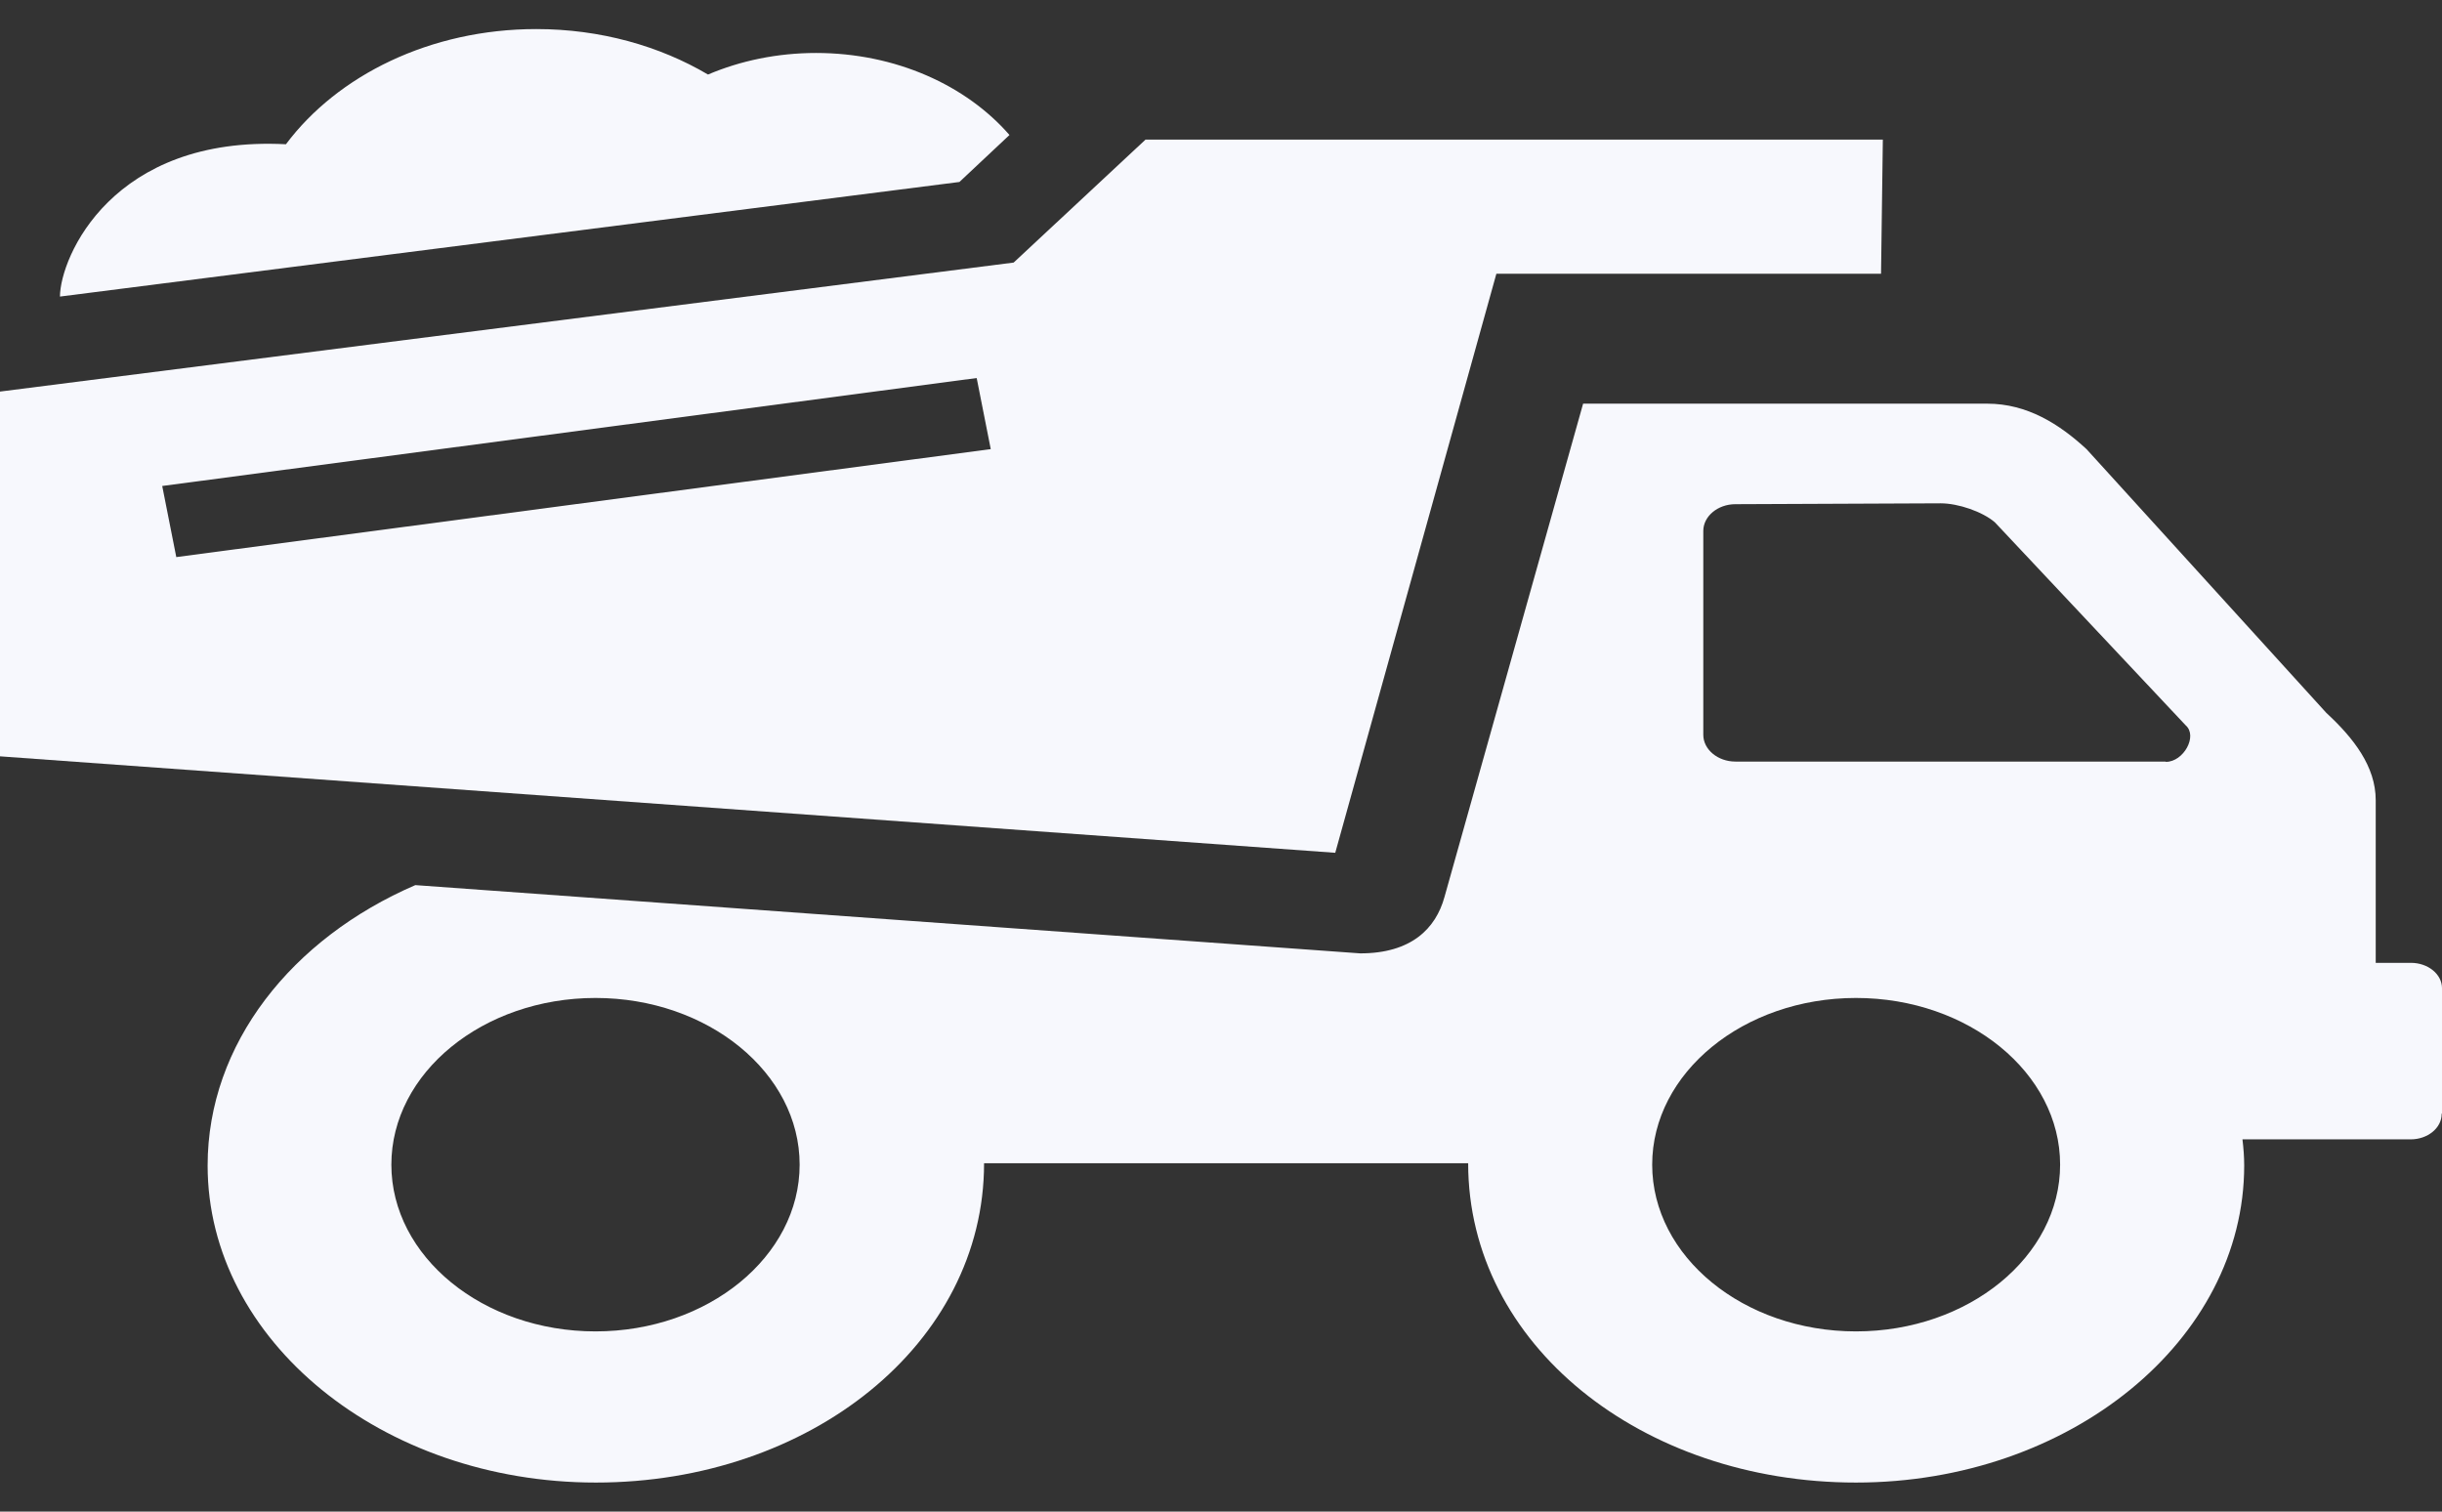
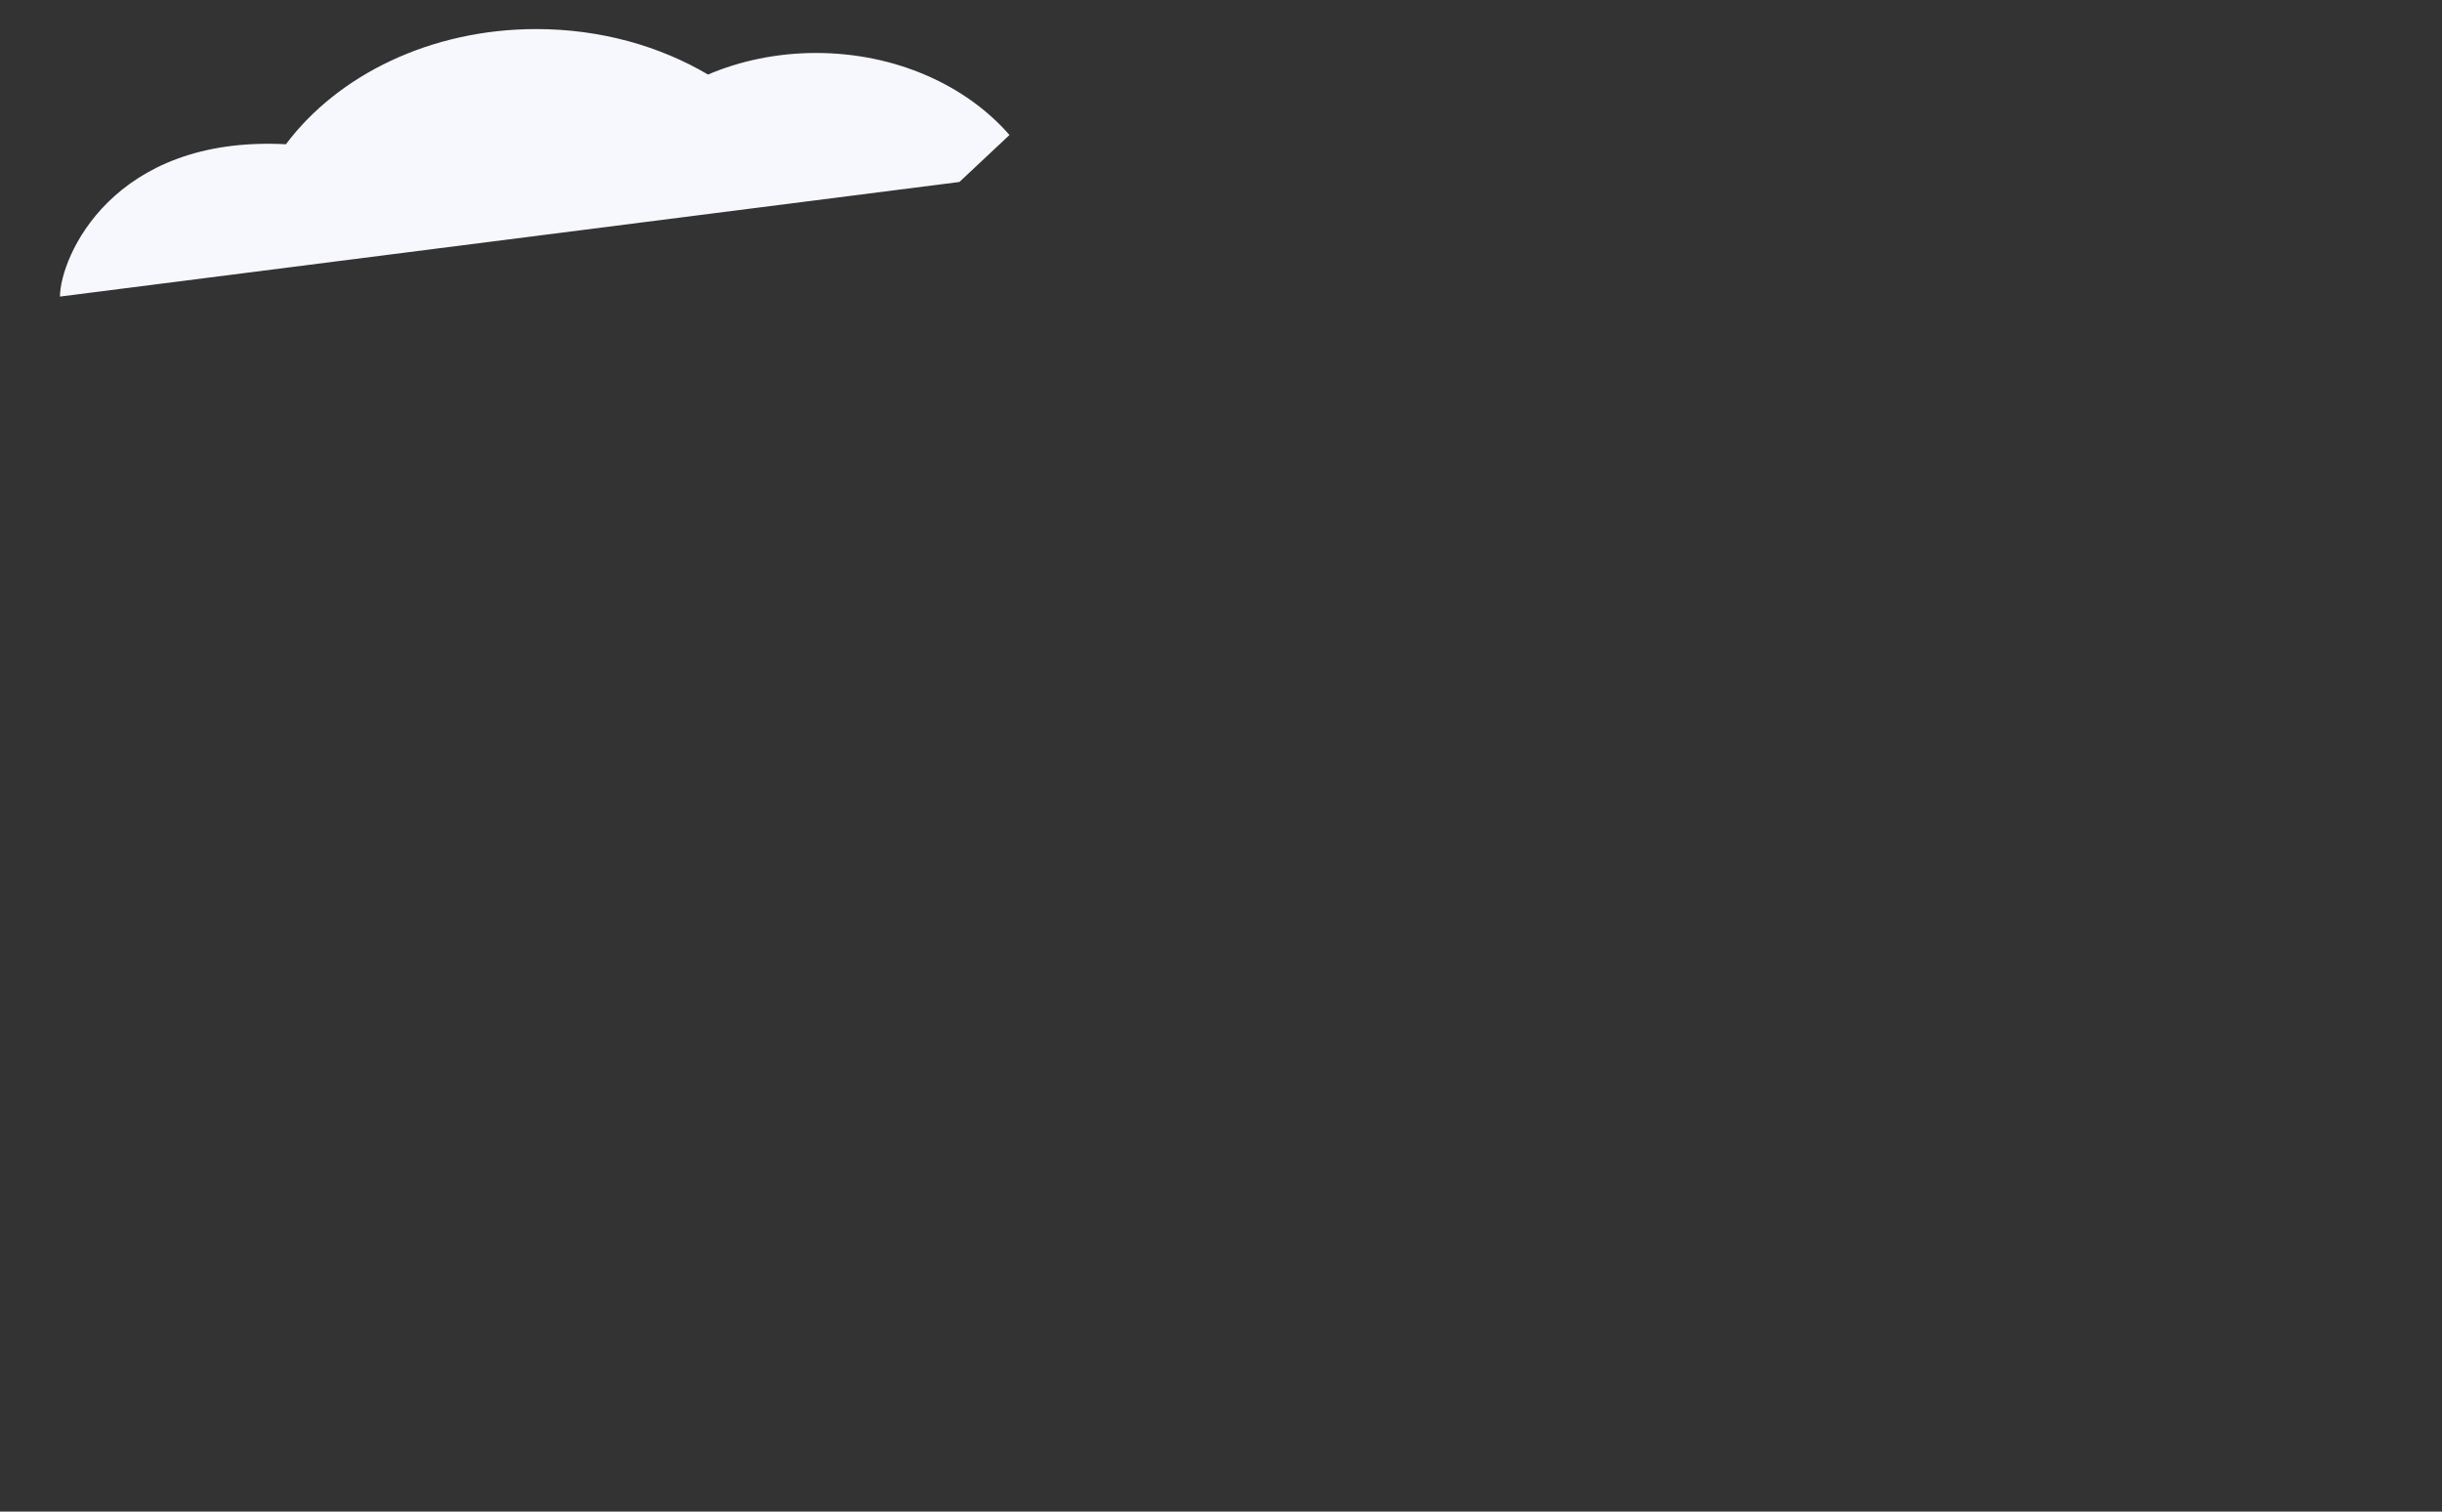
<svg xmlns="http://www.w3.org/2000/svg" width="42" height="26" viewBox="0 0 42 26" fill="none">
  <rect x="0" y="0" width="42" height="26" fill="#333333" stroke="none" />
  <g id="Icons">
    <g id="Group">
      <path id="Vector" d="M14.039 0.911C13.366 0.911 12.735 1.045 12.177 1.282C11.346 0.792 10.328 0.5 9.224 0.5C7.399 0.5 5.804 1.297 4.918 2.481C1.935 2.327 1.037 4.417 1.031 5.101L16.501 3.13L17.362 2.322C16.622 1.471 15.409 0.911 14.033 0.911H14.039Z" fill="#F7F8FD" />
-       <path id="Vector_2" d="M42 19.146V16.997C42 16.754 41.757 16.561 41.466 16.561H40.86V13.763C40.86 13.183 40.478 12.693 40.011 12.262L35.887 7.726C35.42 7.295 34.868 6.943 34.177 6.943H27.228L24.844 15.427C24.693 15.976 24.268 16.398 23.395 16.398L7.143 15.224C5.021 16.14 3.571 17.953 3.571 20.047C3.571 23.053 6.567 25.5 10.248 25.5C13.929 25.5 16.925 23.113 16.925 20.008H25.251C25.251 23.128 28.24 25.5 31.921 25.5C35.602 25.5 38.598 23.053 38.598 20.047C38.598 19.894 38.586 19.745 38.568 19.597H41.46C41.757 19.597 41.994 19.399 41.994 19.161L42 19.146ZM10.242 22.9C8.307 22.9 6.731 21.612 6.731 20.032C6.731 18.453 8.307 17.165 10.242 17.165C12.176 17.165 13.753 18.453 13.753 20.032C13.753 21.612 12.176 22.9 10.242 22.9ZM31.921 22.9C29.987 22.9 28.416 21.612 28.416 20.032C28.416 18.453 29.987 17.165 31.921 17.165C33.856 17.165 35.432 18.453 35.432 20.032C35.432 21.612 33.856 22.9 31.921 22.9ZM37.246 13.099H29.847C29.544 13.099 29.295 12.891 29.295 12.639V9.132C29.295 8.88 29.544 8.672 29.847 8.672L33.377 8.657C33.68 8.657 34.098 8.801 34.31 8.984L37.591 12.475C37.803 12.658 37.555 13.104 37.252 13.104L37.246 13.099Z" fill="#F7F8FD" />
-       <path id="Vector_3" d="M0 13.009L22.965 14.668L25.736 4.709H32.352L32.383 2.401H19.702L17.434 4.516L0 6.735V13.009ZM16.798 6.502L17.04 7.725L3.032 9.582L2.79 8.359L16.798 6.502Z" fill="#F7F8FD" />
    </g>
  </g>
</svg>